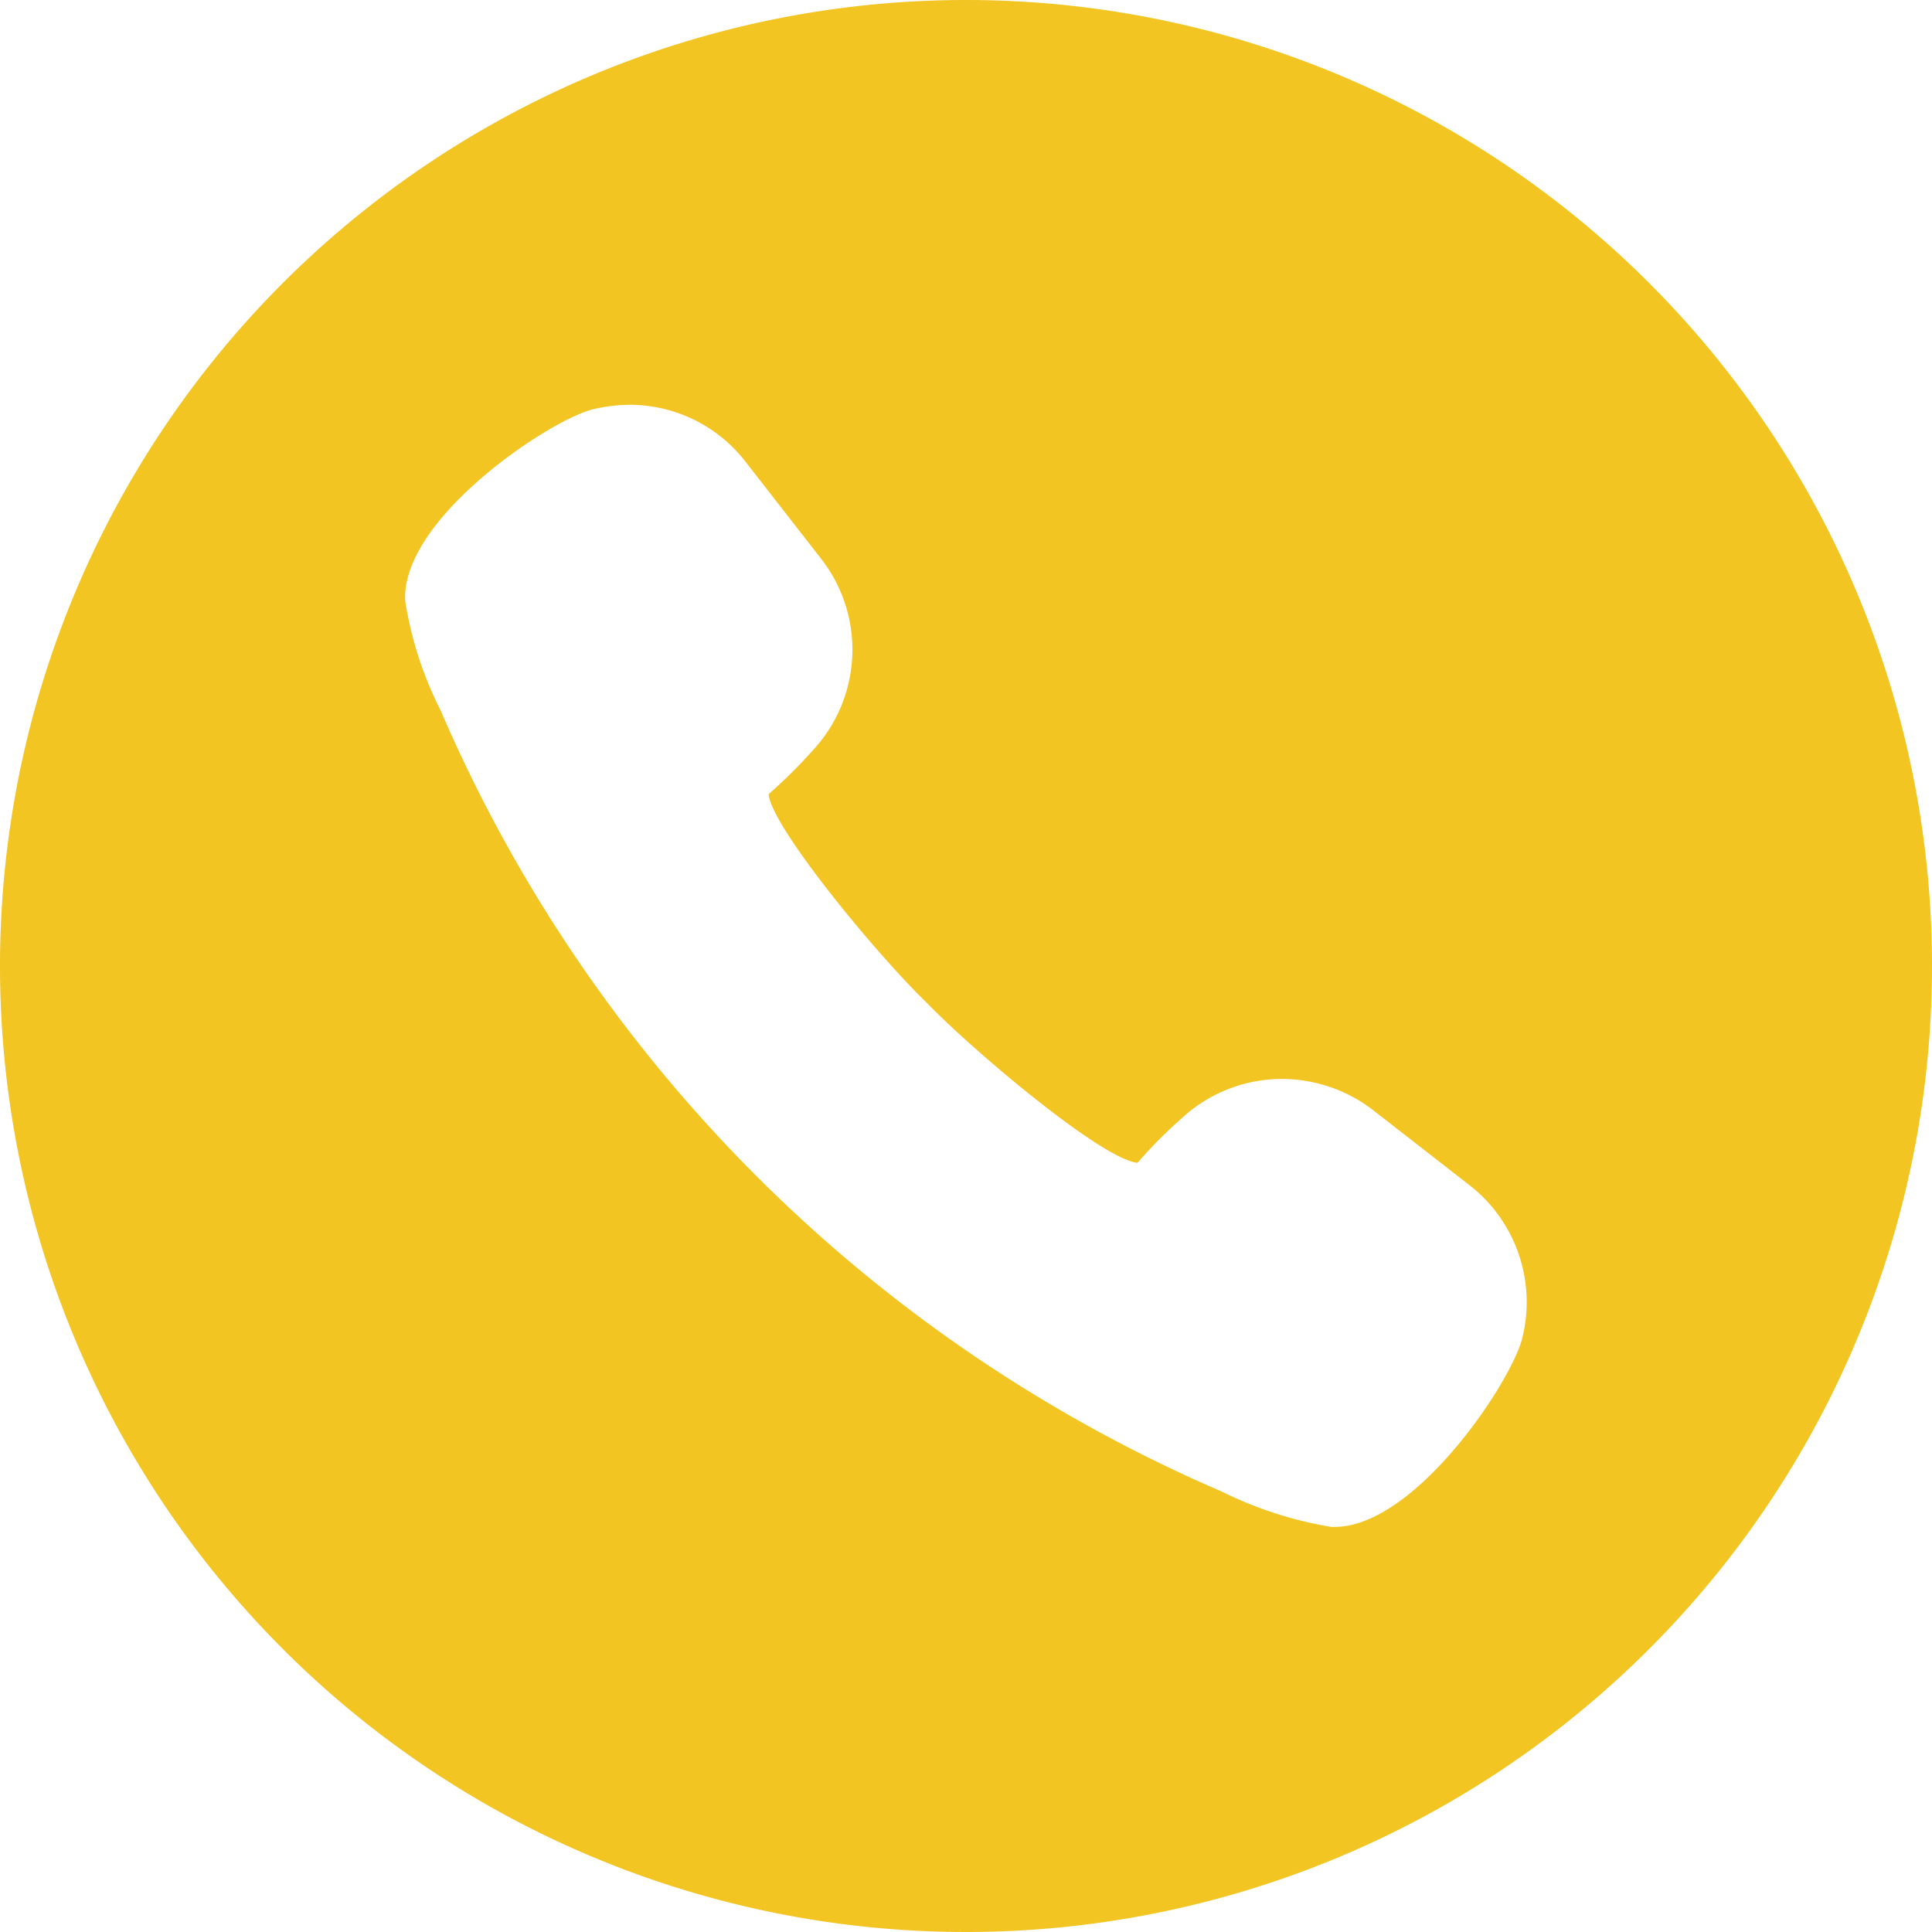
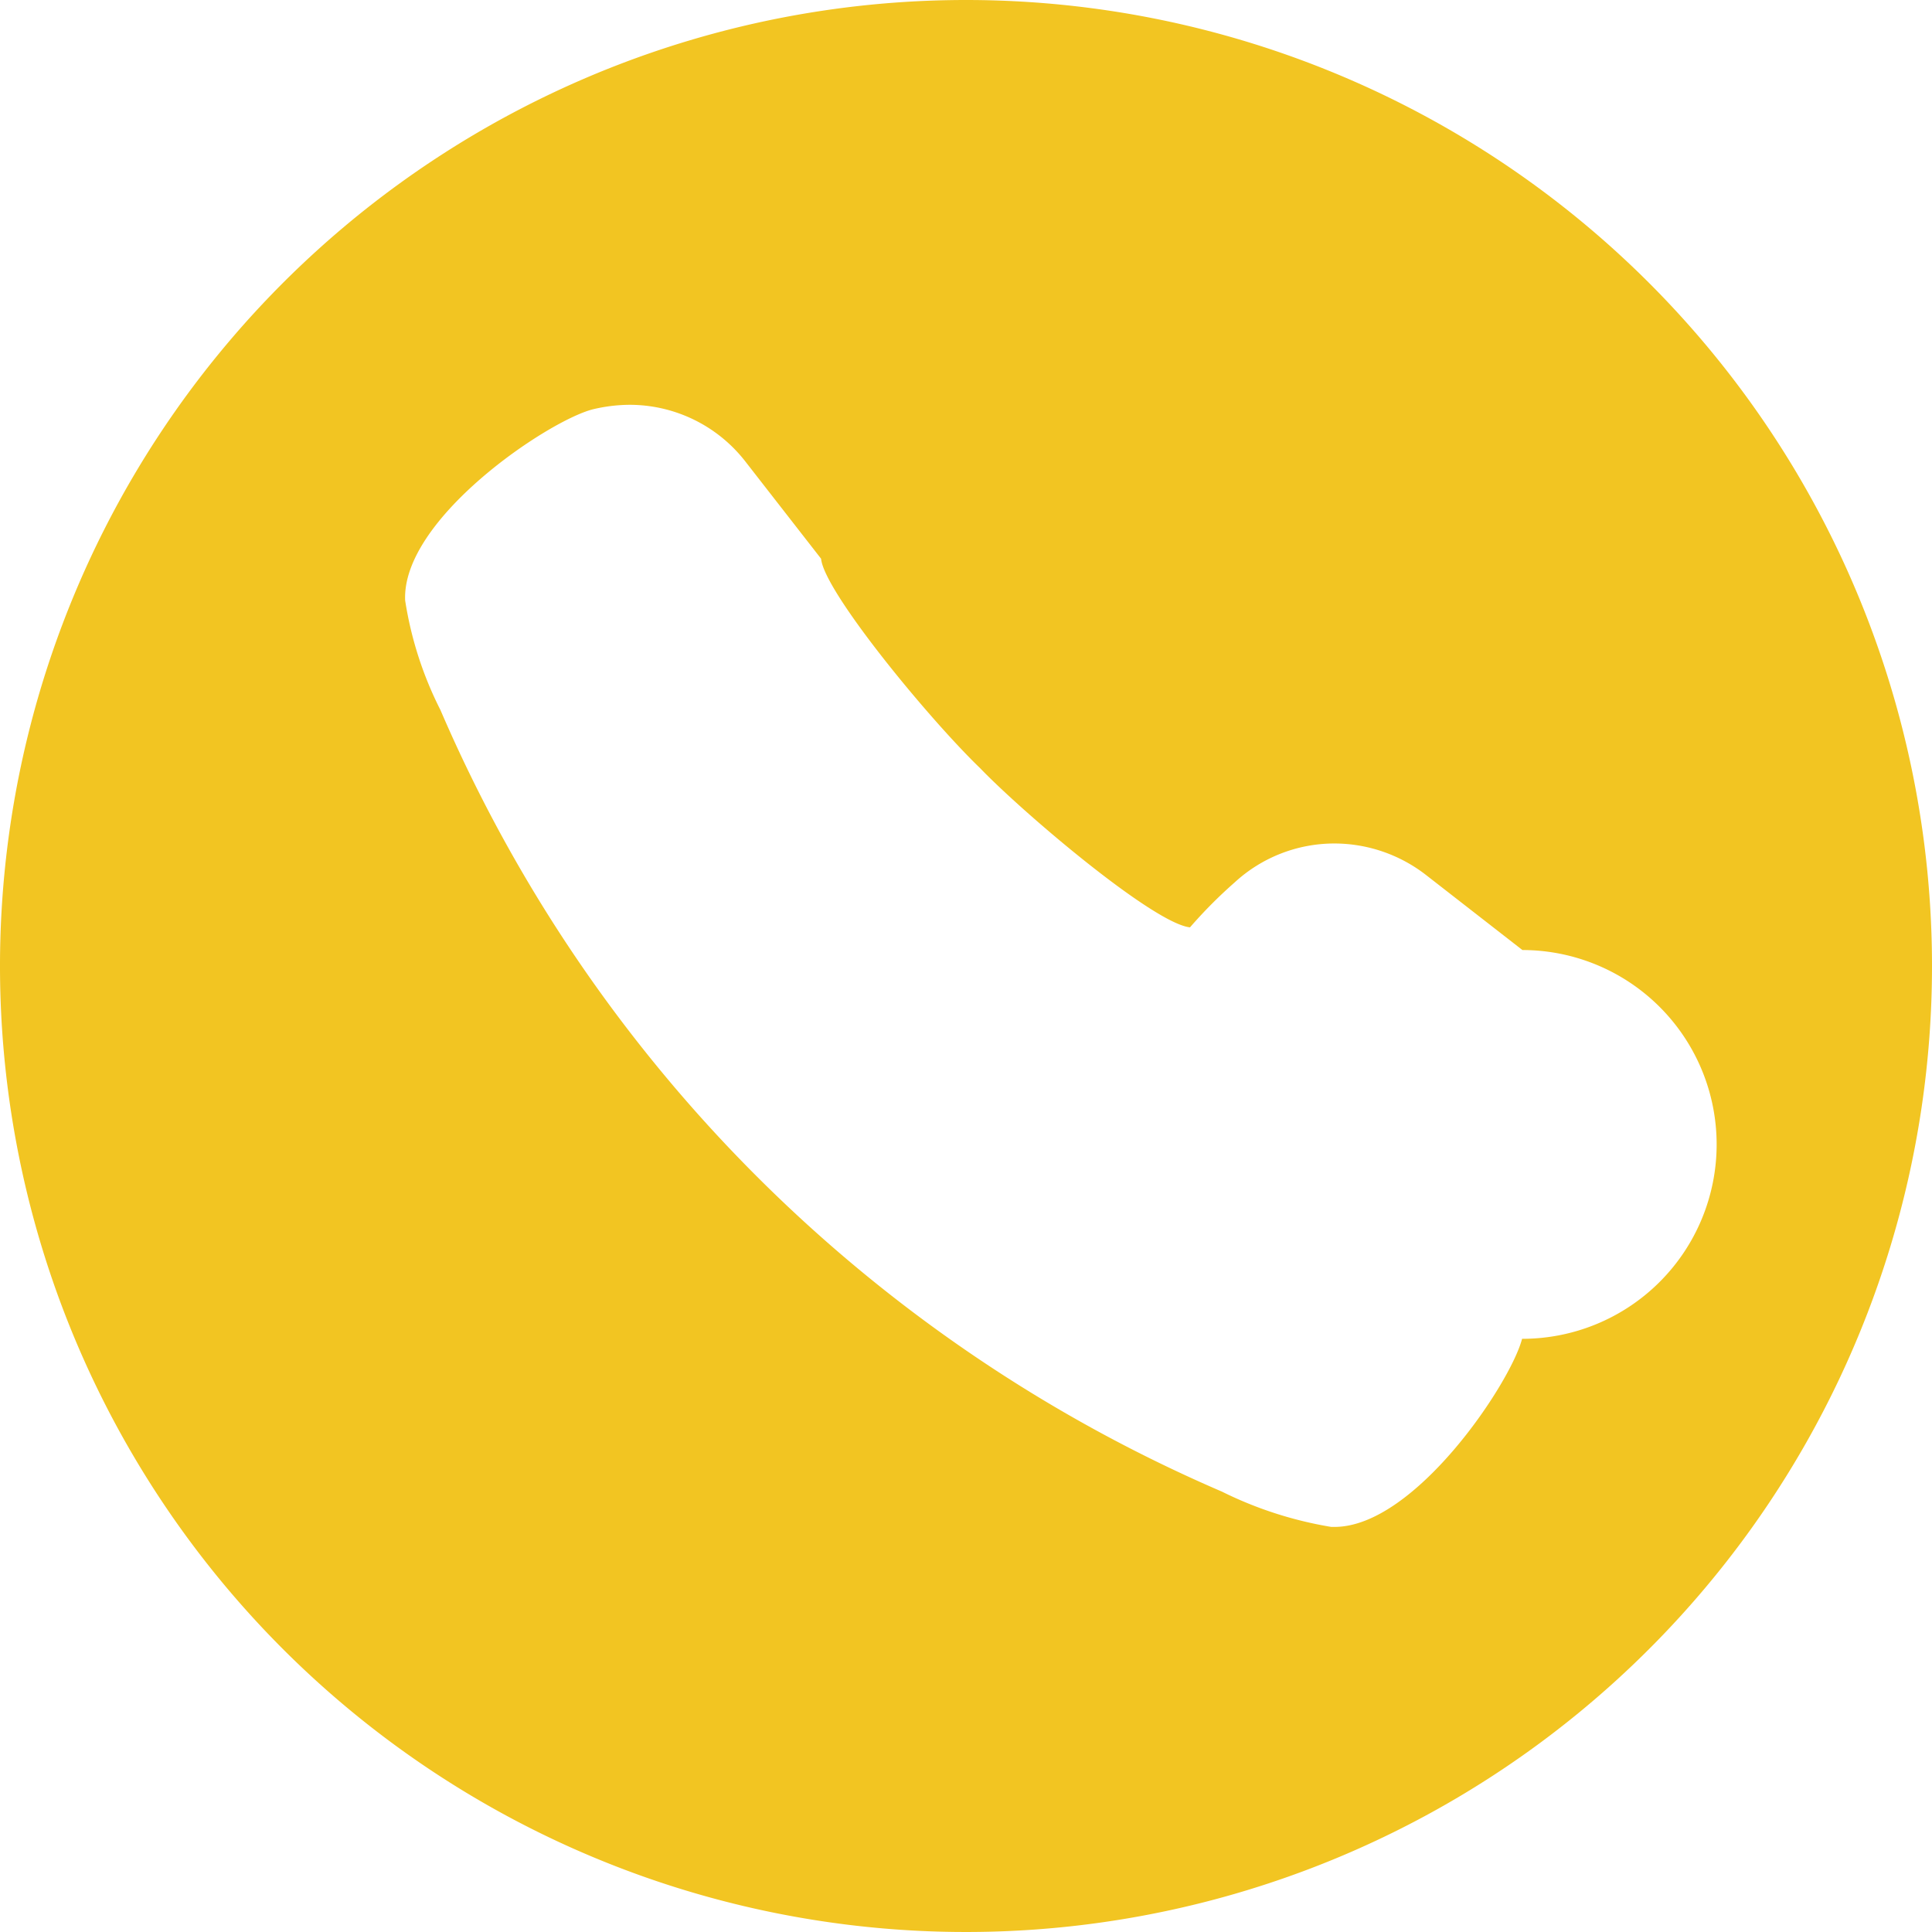
<svg xmlns="http://www.w3.org/2000/svg" width="34" height="34" viewBox="0 0 34 34">
-   <path d="M17,0A17,17,0,1,0,34,17,17,17,0,0,0,17,0Zm9.786,23.561c-.2.776-1.886,3.31-3.3,3.31h-.059a6.821,6.821,0,0,1-1.923-.621A26.272,26.272,0,0,1,7.751,12.495a6.43,6.43,0,0,1-.621-1.928c-.064-1.429,2.5-3.156,3.3-3.363a2.836,2.836,0,0,1,.638-.08,2.579,2.579,0,0,1,2.051,1L14.45,9.833a2.6,2.6,0,0,1-.133,3.358,9.277,9.277,0,0,1-.791.786c.053.579,1.9,2.821,2.8,3.687.77.8,3.05,2.731,3.692,2.8a8.2,8.2,0,0,1,.786-.791,2.591,2.591,0,0,1,1.758-.685,2.635,2.635,0,0,1,1.6.547l1.706,1.328A2.607,2.607,0,0,1,26.786,23.561Z" fill="#F2C522" />
+   <path d="M17,0A17,17,0,1,0,34,17,17,17,0,0,0,17,0Zm9.786,23.561c-.2.776-1.886,3.31-3.3,3.31h-.059a6.821,6.821,0,0,1-1.923-.621A26.272,26.272,0,0,1,7.751,12.495a6.43,6.43,0,0,1-.621-1.928c-.064-1.429,2.5-3.156,3.3-3.363a2.836,2.836,0,0,1,.638-.08,2.579,2.579,0,0,1,2.051,1L14.45,9.833c.053.579,1.9,2.821,2.8,3.687.77.8,3.05,2.731,3.692,2.8a8.2,8.2,0,0,1,.786-.791,2.591,2.591,0,0,1,1.758-.685,2.635,2.635,0,0,1,1.6.547l1.706,1.328A2.607,2.607,0,0,1,26.786,23.561Z" fill="#F2C522" />
</svg>